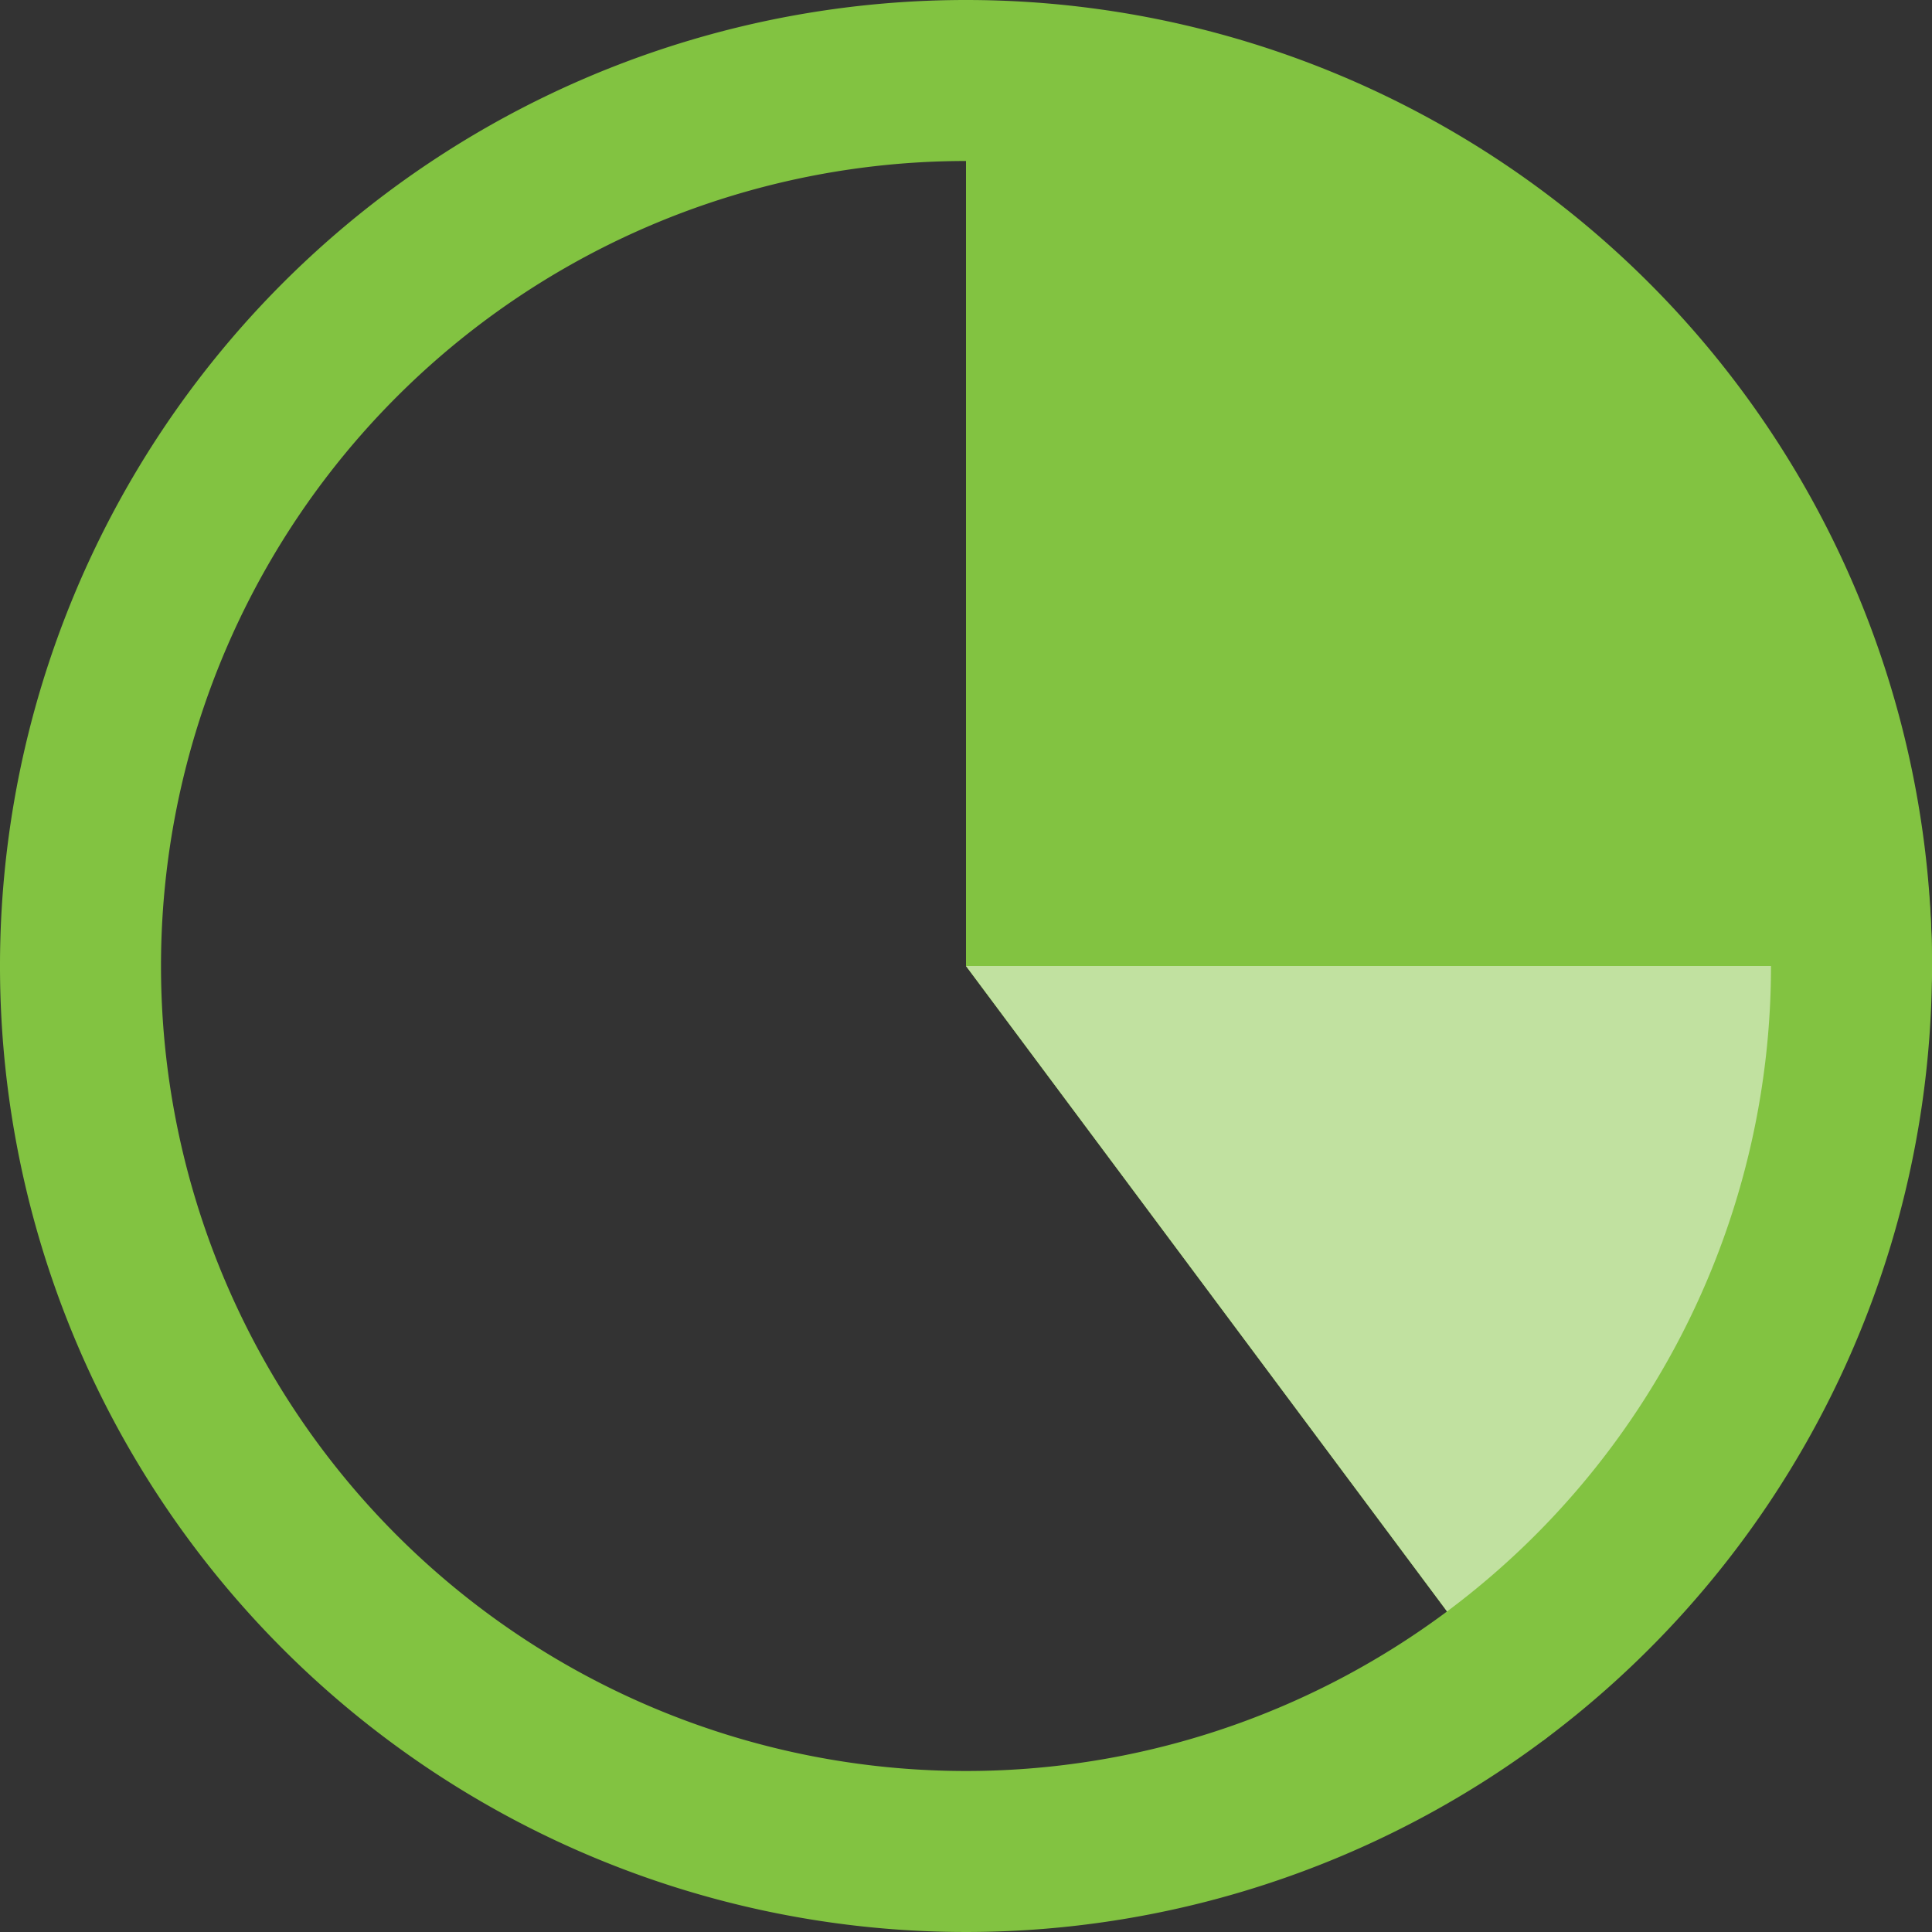
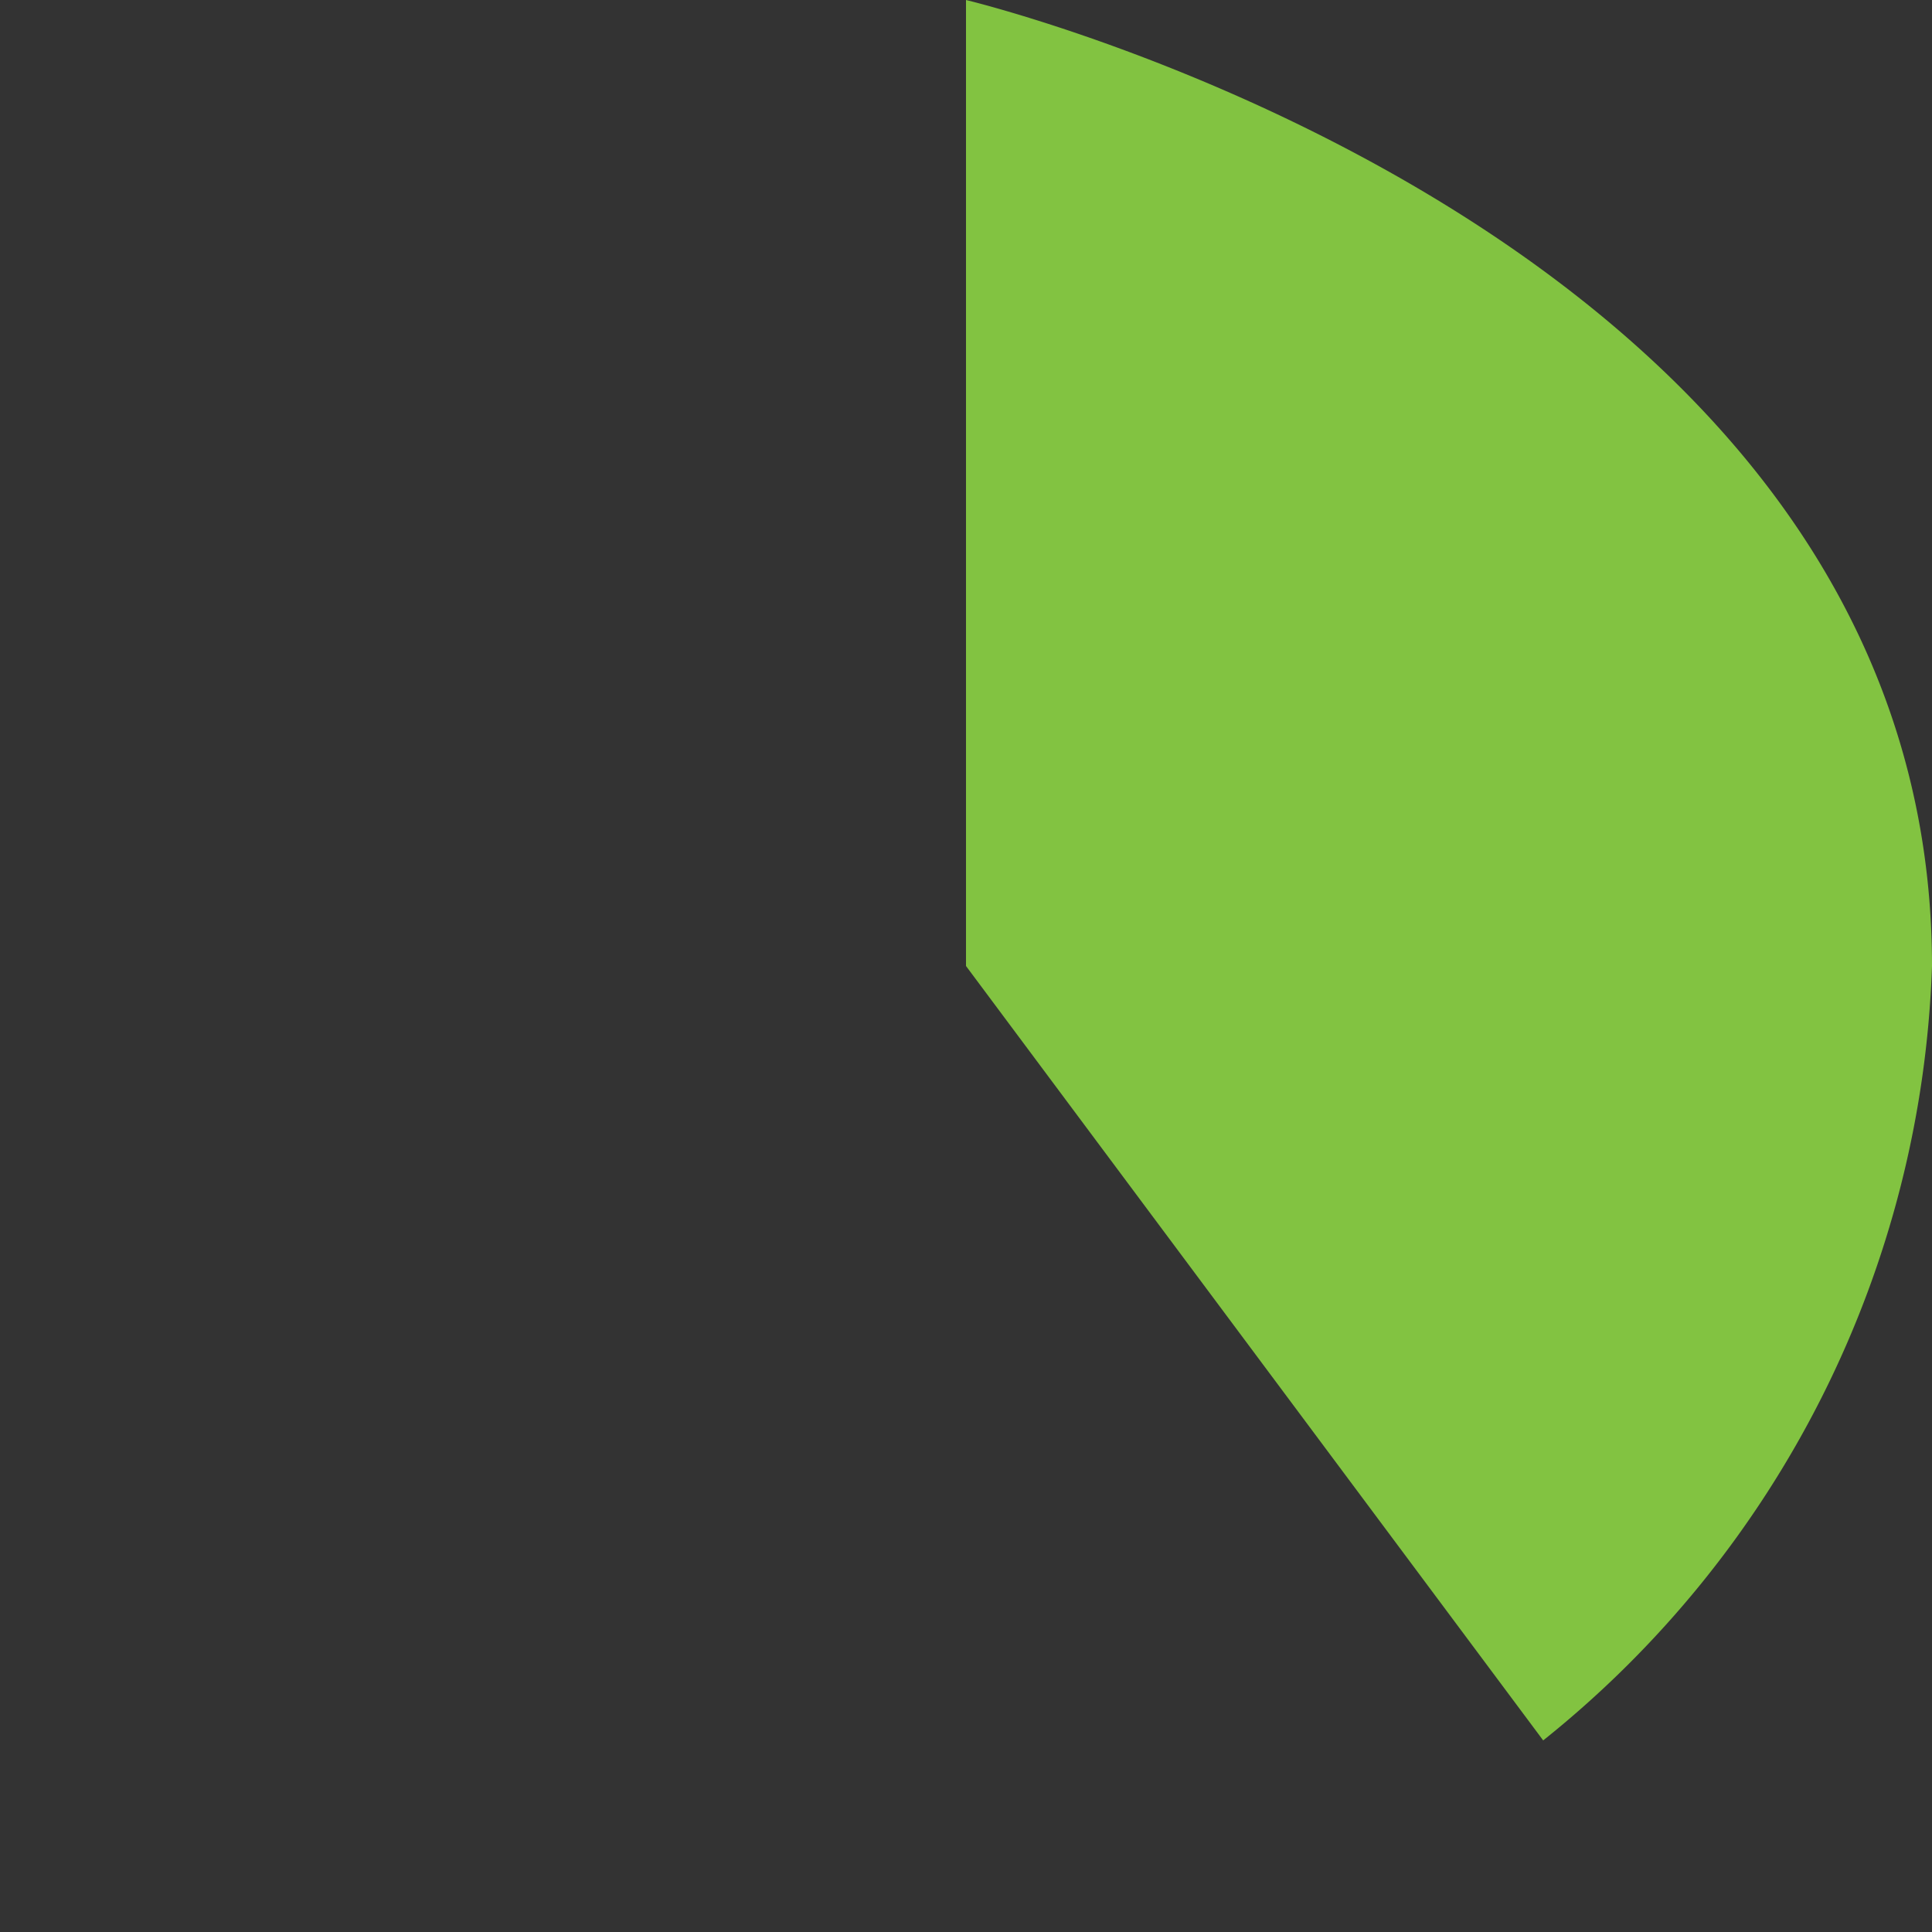
<svg xmlns="http://www.w3.org/2000/svg" viewBox="0 0 24 24">
  <rect x="0" y="0" width="24" height="24" fill="#333333" stroke="none" />
  <defs>
    <style>.cls-1{fill:#82c341;}.cls-2{fill:#fff;opacity:0.5;}</style>
  </defs>
  <title>time_three_to_five180</title>
  <g id="Layer_2" data-name="Layer 2">
    <g id="Layer_1-2" data-name="Layer 1">
      <path class="cls-1" d="M19.17,21.62,12,12V0S24,2.86,24,12A12.87,12.87,0,0,1,19.17,21.62Z" />
-       <path class="cls-1" d="M24,12H12l7.17,9.62a14.35,14.35,0,0,0,3.54-4.37A13.22,13.22,0,0,0,24,12Z" />
-       <path class="cls-2" d="M24,12H12l7.17,9.62a14.35,14.35,0,0,0,3.54-4.37A13.22,13.22,0,0,0,24,12Z" />
-       <path class="cls-1" d="M12,2A10,10,0,1,1,2,12,10,10,0,0,1,12,2m0-2A12,12,0,1,0,24,12,12,12,0,0,0,12,0Z" />
    </g>
  </g>
</svg>